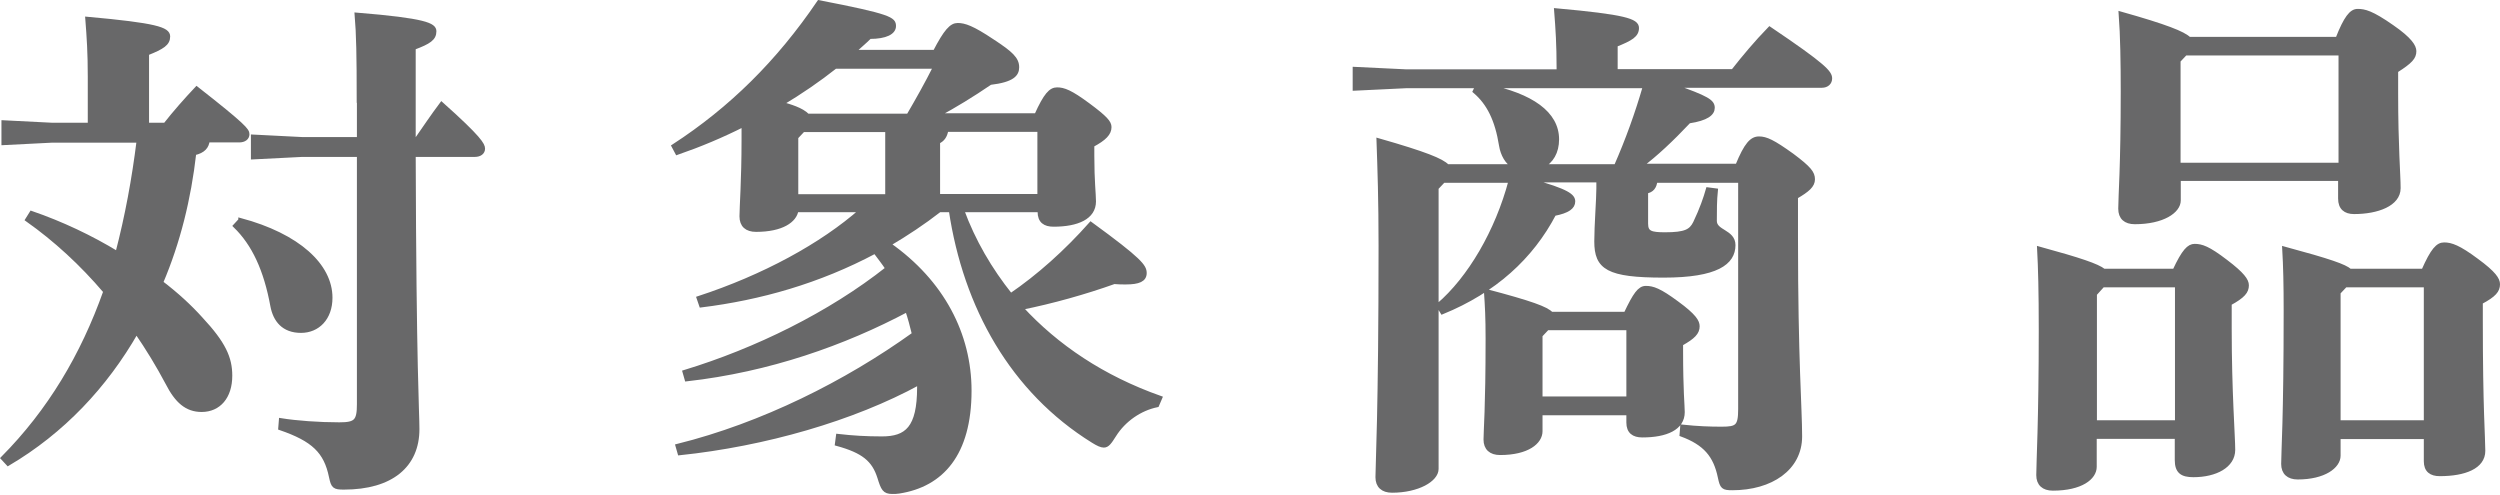
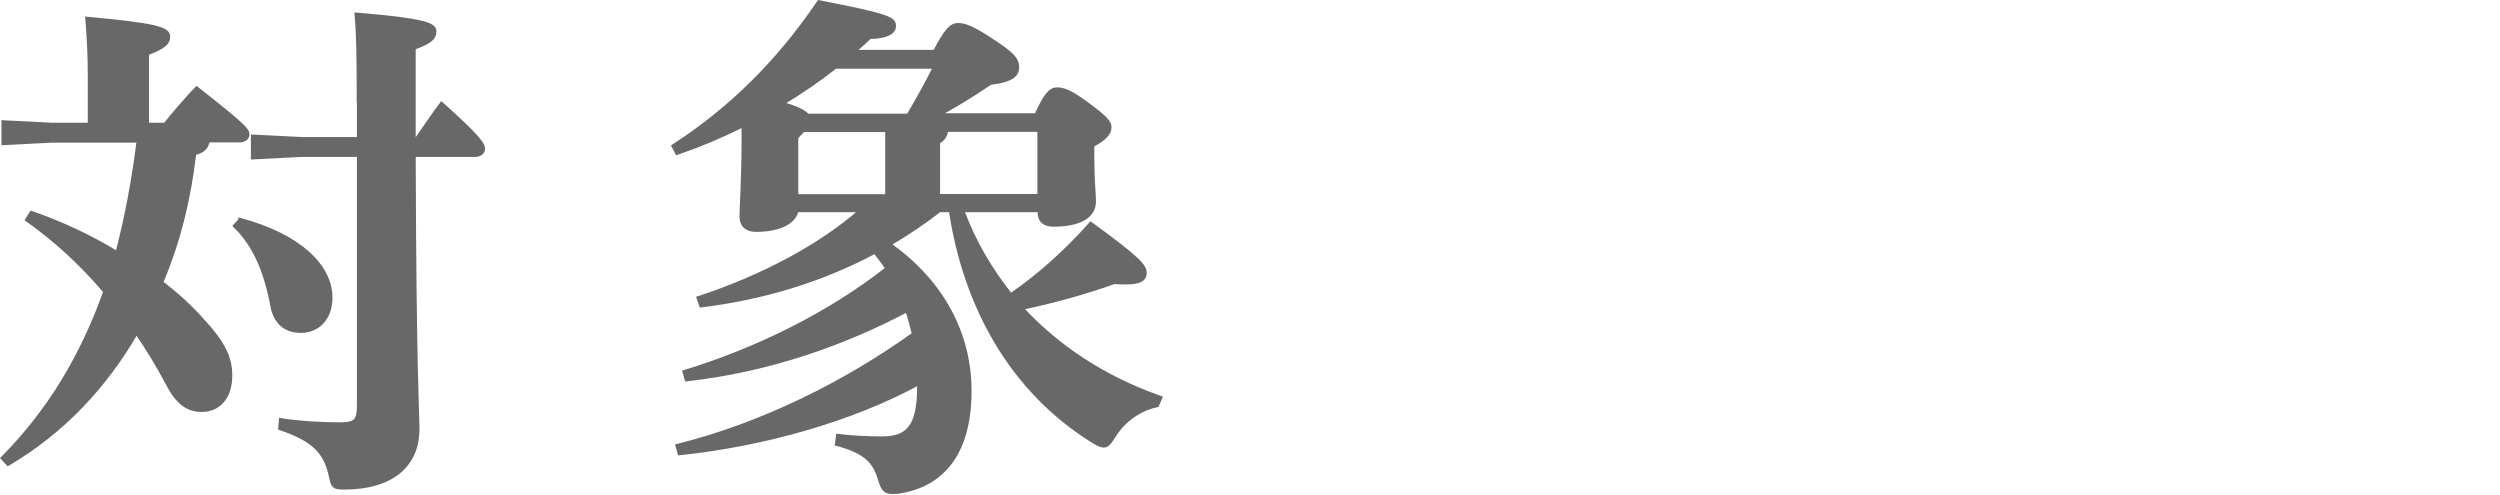
<svg xmlns="http://www.w3.org/2000/svg" id="_レイヤー_2" viewBox="0 0 120.76 23.9">
  <defs>
    <style>.cls-1{fill:#686869;stroke:#686869;stroke-miterlimit:10;stroke-width:.2px;}</style>
  </defs>
  <g id="_ボタン">
    <g>
      <path class="cls-1" d="M4.34,3.71c0-1.17-.05-1.9-.12-2.8,3.32,.3,3.9,.5,3.9,.85s-.27,.52-1.02,.82v3.45h.88c.47-.6,1.02-1.22,1.52-1.75,2.3,1.8,2.45,2.02,2.45,2.2s-.15,.3-.4,.3h-1.52c-.03,.3-.2,.52-.65,.62-.25,2.2-.77,4.3-1.6,6.25,.75,.57,1.4,1.17,1.92,1.75,1.12,1.2,1.42,1.9,1.42,2.75,0,1.02-.55,1.65-1.38,1.65-.72,0-1.2-.42-1.65-1.3-.45-.85-.95-1.67-1.5-2.47-1.5,2.62-3.57,4.82-6.2,6.37l-.25-.27c2.25-2.27,3.85-4.95,4.95-8.05-1.15-1.35-2.4-2.5-3.77-3.47l.2-.32c1.45,.5,2.87,1.17,4.15,1.95,.47-1.8,.8-3.6,1.03-5.45H2.54l-2.37,.12v-1l2.37,.12h1.8V3.71Zm7.27,6.92c2.8,.75,4.35,2.2,4.35,3.75,0,1-.62,1.6-1.42,1.6-.85,0-1.25-.52-1.38-1.2-.32-1.75-.9-3-1.8-3.87l.25-.27Zm5.72-5.9c0-1.97-.02-3.1-.1-4.02,3.32,.27,3.75,.5,3.75,.8,0,.35-.25,.52-1,.8V6.73h.15c.42-.6,.75-1.1,1.2-1.7,1.85,1.65,2,1.97,2,2.15s-.15,.3-.4,.3h-2.95c.03,10.42,.18,12.42,.18,13.25,0,1.75-1.25,2.82-3.55,2.82-.47,0-.52-.05-.62-.52-.25-1.22-.85-1.8-2.45-2.35l.03-.38c.75,.12,1.82,.2,2.82,.2,.8,0,.95-.15,.95-.98V7.48h-2.75l-2.37,.12v-1l2.37,.12h2.75v-2Z" />
      <path class="cls-1" d="M35.91,6.03c-1.03,.52-2.1,.97-3.2,1.35l-.17-.32c2.77-1.8,5.05-4.05,7.02-6.95,3.47,.67,3.62,.82,3.62,1.15,0,.3-.38,.52-1.17,.52-.25,.25-.53,.48-.8,.73h3.95c.53-1.02,.8-1.3,1.1-1.3,.32,0,.7,.12,1.67,.77,.92,.6,1.2,.87,1.2,1.27,0,.33-.2,.62-1.3,.75-.88,.6-1.7,1.1-2.57,1.57h4.8c.45-1,.7-1.25,1-1.25,.32,0,.65,.12,1.5,.75s1.03,.85,1.03,1.07c0,.3-.23,.55-.83,.87v.52c0,1.23,.08,1.85,.08,2.2,0,.77-.8,1.12-1.95,1.12-.42,0-.67-.17-.67-.62v-.08h-3.75c.55,1.5,1.35,2.87,2.35,4.12,1.35-.92,2.67-2.1,3.87-3.45,2.4,1.75,2.6,2.05,2.6,2.37s-.28,.45-.92,.45c-.15,0-.35,0-.55-.02-1.4,.5-3,.95-4.5,1.25,1.72,1.87,3.95,3.37,6.72,4.35l-.15,.35c-.82,.17-1.6,.7-2.07,1.45-.22,.35-.33,.5-.5,.5-.12,0-.28-.07-.52-.22-3.9-2.42-6.17-6.47-6.87-11.15h-.55c-.77,.6-1.6,1.15-2.45,1.65,2.6,1.82,3.9,4.37,3.9,7.07,0,3.07-1.35,4.55-3.4,4.87-.12,.02-.22,.02-.33,.02-.38,0-.45-.15-.62-.7-.27-.85-.77-1.27-2.05-1.62l.05-.38c.7,.08,1.35,.12,2.12,.12,1.2,0,1.8-.5,1.8-2.47v-.22c-3.2,1.75-7.47,2.97-11.57,3.4l-.1-.35c4.1-1.02,8.15-3.05,11.42-5.4-.1-.4-.2-.8-.33-1.17-3.05,1.62-6.67,2.9-10.65,3.35l-.1-.35c3.45-1.05,7.02-2.8,9.8-5-.2-.3-.4-.55-.6-.82-2.72,1.45-5.57,2.25-8.4,2.6l-.12-.35c3.12-1.02,5.95-2.55,7.87-4.25h-3.15c-.07,.5-.7,.95-1.95,.95-.45,0-.7-.22-.7-.65,0-.45,.1-1.72,.1-3.7v-.75Zm4.45-2.82c-.82,.65-1.7,1.25-2.62,1.8,.4,.12,.97,.27,1.27,.58h4.87c.45-.77,.9-1.57,1.3-2.37h-4.82Zm-1.9,3.42v2.85h4.4v-3.2h-4.07l-.33,.35Zm7.25-.35c-.05,.3-.18,.47-.4,.57v2.62h4.9v-3.2h-4.5Z" />
-       <path class="cls-1" d="M73.91,8.73c1.85,.5,2.08,.75,2.08,1,0,.27-.25,.47-.92,.6-1.1,2.1-2.88,3.72-5.4,4.75l-.2-.33c1.52-1.3,2.85-3.57,3.5-6.02h-3.25l-.33,.35v13.57c0,.52-.9,1.05-2.15,1.05-.45,0-.7-.23-.7-.65,0-.6,.15-3.15,.15-11.17,0-2.25-.05-3.67-.1-5.1,2.27,.65,3.05,.97,3.32,1.25h3.22c-.33-.17-.55-.57-.62-1-.2-1.25-.6-2.05-1.27-2.62l.12-.25h-3.42l-2.5,.12v-.95l2.5,.12h7.35v-.15c0-1.17-.05-1.9-.12-2.8,3.32,.3,3.9,.5,3.9,.85s-.28,.52-1.03,.82v1.27h5.67c.55-.7,1.12-1.38,1.77-2.05,2.67,1.8,2.92,2.12,2.92,2.4,0,.2-.15,.35-.4,.35h-7.22c1.72,.6,1.95,.77,1.95,1.07,0,.27-.28,.52-1.15,.65-.85,.9-1.6,1.6-2.33,2.15h4.67c.43-1.05,.7-1.32,1.05-1.32,.33,0,.67,.15,1.6,.82,.83,.62,1,.85,1,1.15s-.25,.52-.82,.85v1.97c0,5.95,.2,8.22,.2,9.6,0,1.55-1.4,2.5-3.27,2.5-.45,0-.5-.05-.6-.52-.22-1.07-.72-1.65-1.85-2.07l.03-.38c.75,.08,1.32,.1,1.9,.1,.75,0,.9-.1,.9-.95V8.73h-4.1c-.03,.3-.17,.48-.45,.52v1.55c0,.45,.23,.52,.92,.52,.98,0,1.25-.15,1.45-.55,.32-.67,.5-1.2,.62-1.62l.38,.05c-.05,.47-.05,1-.05,1.47,0,.55,.9,.5,.9,1.17,0,.85-.8,1.47-3.37,1.47-2.7,0-3.25-.38-3.25-1.65,0-.75,.1-2.05,.1-2.55v-.4h-3.3Zm.5,11.22v.88c0,.52-.62,1.05-1.95,1.05-.45,0-.7-.23-.7-.65,0-.45,.1-1.47,.1-4.87,0-1.05-.03-1.55-.08-2.3,2.2,.58,2.92,.85,3.15,1.1h3.6c.45-.95,.67-1.25,.97-1.25,.33,0,.65,.1,1.5,.73,.85,.62,1,.9,1,1.12,0,.3-.2,.52-.8,.85v.3c0,2.05,.08,2.65,.08,3,0,.77-.8,1.12-1.95,1.12-.42,0-.67-.18-.67-.62v-.45h-4.25Zm3.65-11.92c.55-1.25,1.02-2.55,1.4-3.87h-7.67c2.2,.45,3.42,1.32,3.42,2.57,0,.62-.27,1.07-.72,1.3h3.57Zm.6,7.82h-3.92l-.33,.35v3.05h4.25v-3.4Z" />
-       <path class="cls-1" d="M105.04,13.08c.45-.97,.7-1.2,.97-1.2,.33,0,.65,.1,1.5,.75,.82,.62,1.02,.92,1.02,1.15,0,.3-.17,.52-.83,.88v1.22c0,3.07,.17,5.2,.17,5.85,0,.77-.85,1.22-1.92,1.22-.55,0-.8-.17-.8-.73v-1.12h-3.97v1.45c0,.52-.65,1.05-2.02,1.05-.45,0-.7-.23-.7-.65,0-.6,.12-2.57,.12-7.02,0-1.85-.03-3-.08-3.92,2,.55,2.8,.82,3.12,1.07h3.4Zm-3.47,.7l-.38,.42v6.2h3.97v-6.62h-3.6Zm3.67-5.12v1.02c0,.52-.77,1.05-2.12,1.05-.45,0-.7-.22-.7-.65,0-.6,.12-2,.12-5.67,0-1.32-.02-2.7-.1-3.75,2.2,.62,3.02,.95,3.3,1.22h7.17c.4-1.02,.67-1.35,.97-1.35,.33,0,.67,.07,1.67,.77,.87,.6,1.07,.95,1.07,1.17,0,.3-.17,.5-.88,.95v1.07c0,2.62,.12,3.95,.12,4.6,0,.77-1.02,1.15-2.15,1.15-.42,0-.67-.2-.67-.65v-.95h-7.82Zm7.82-.7V2.58h-7.5l-.33,.35V7.96h7.82Zm4,5.12c.45-1.02,.7-1.27,1-1.27,.33,0,.7,.12,1.57,.77,.85,.62,1.03,.92,1.03,1.15,0,.3-.17,.52-.83,.87v.88c0,4.3,.12,5.65,.12,6.3,0,.77-.9,1.12-2.1,1.12-.42,0-.67-.18-.67-.62v-1.17h-4.22v.9c0,.52-.7,1.05-1.97,1.05-.45,0-.7-.23-.7-.65,0-.6,.12-2.15,.12-7.4,0-1.25-.02-2.15-.07-3,2.22,.6,2.92,.85,3.17,1.07h3.55Zm-3.77,.7l-.33,.35v6.27h4.22v-6.62h-3.9Z" />
    </g>
  </g>
</svg>